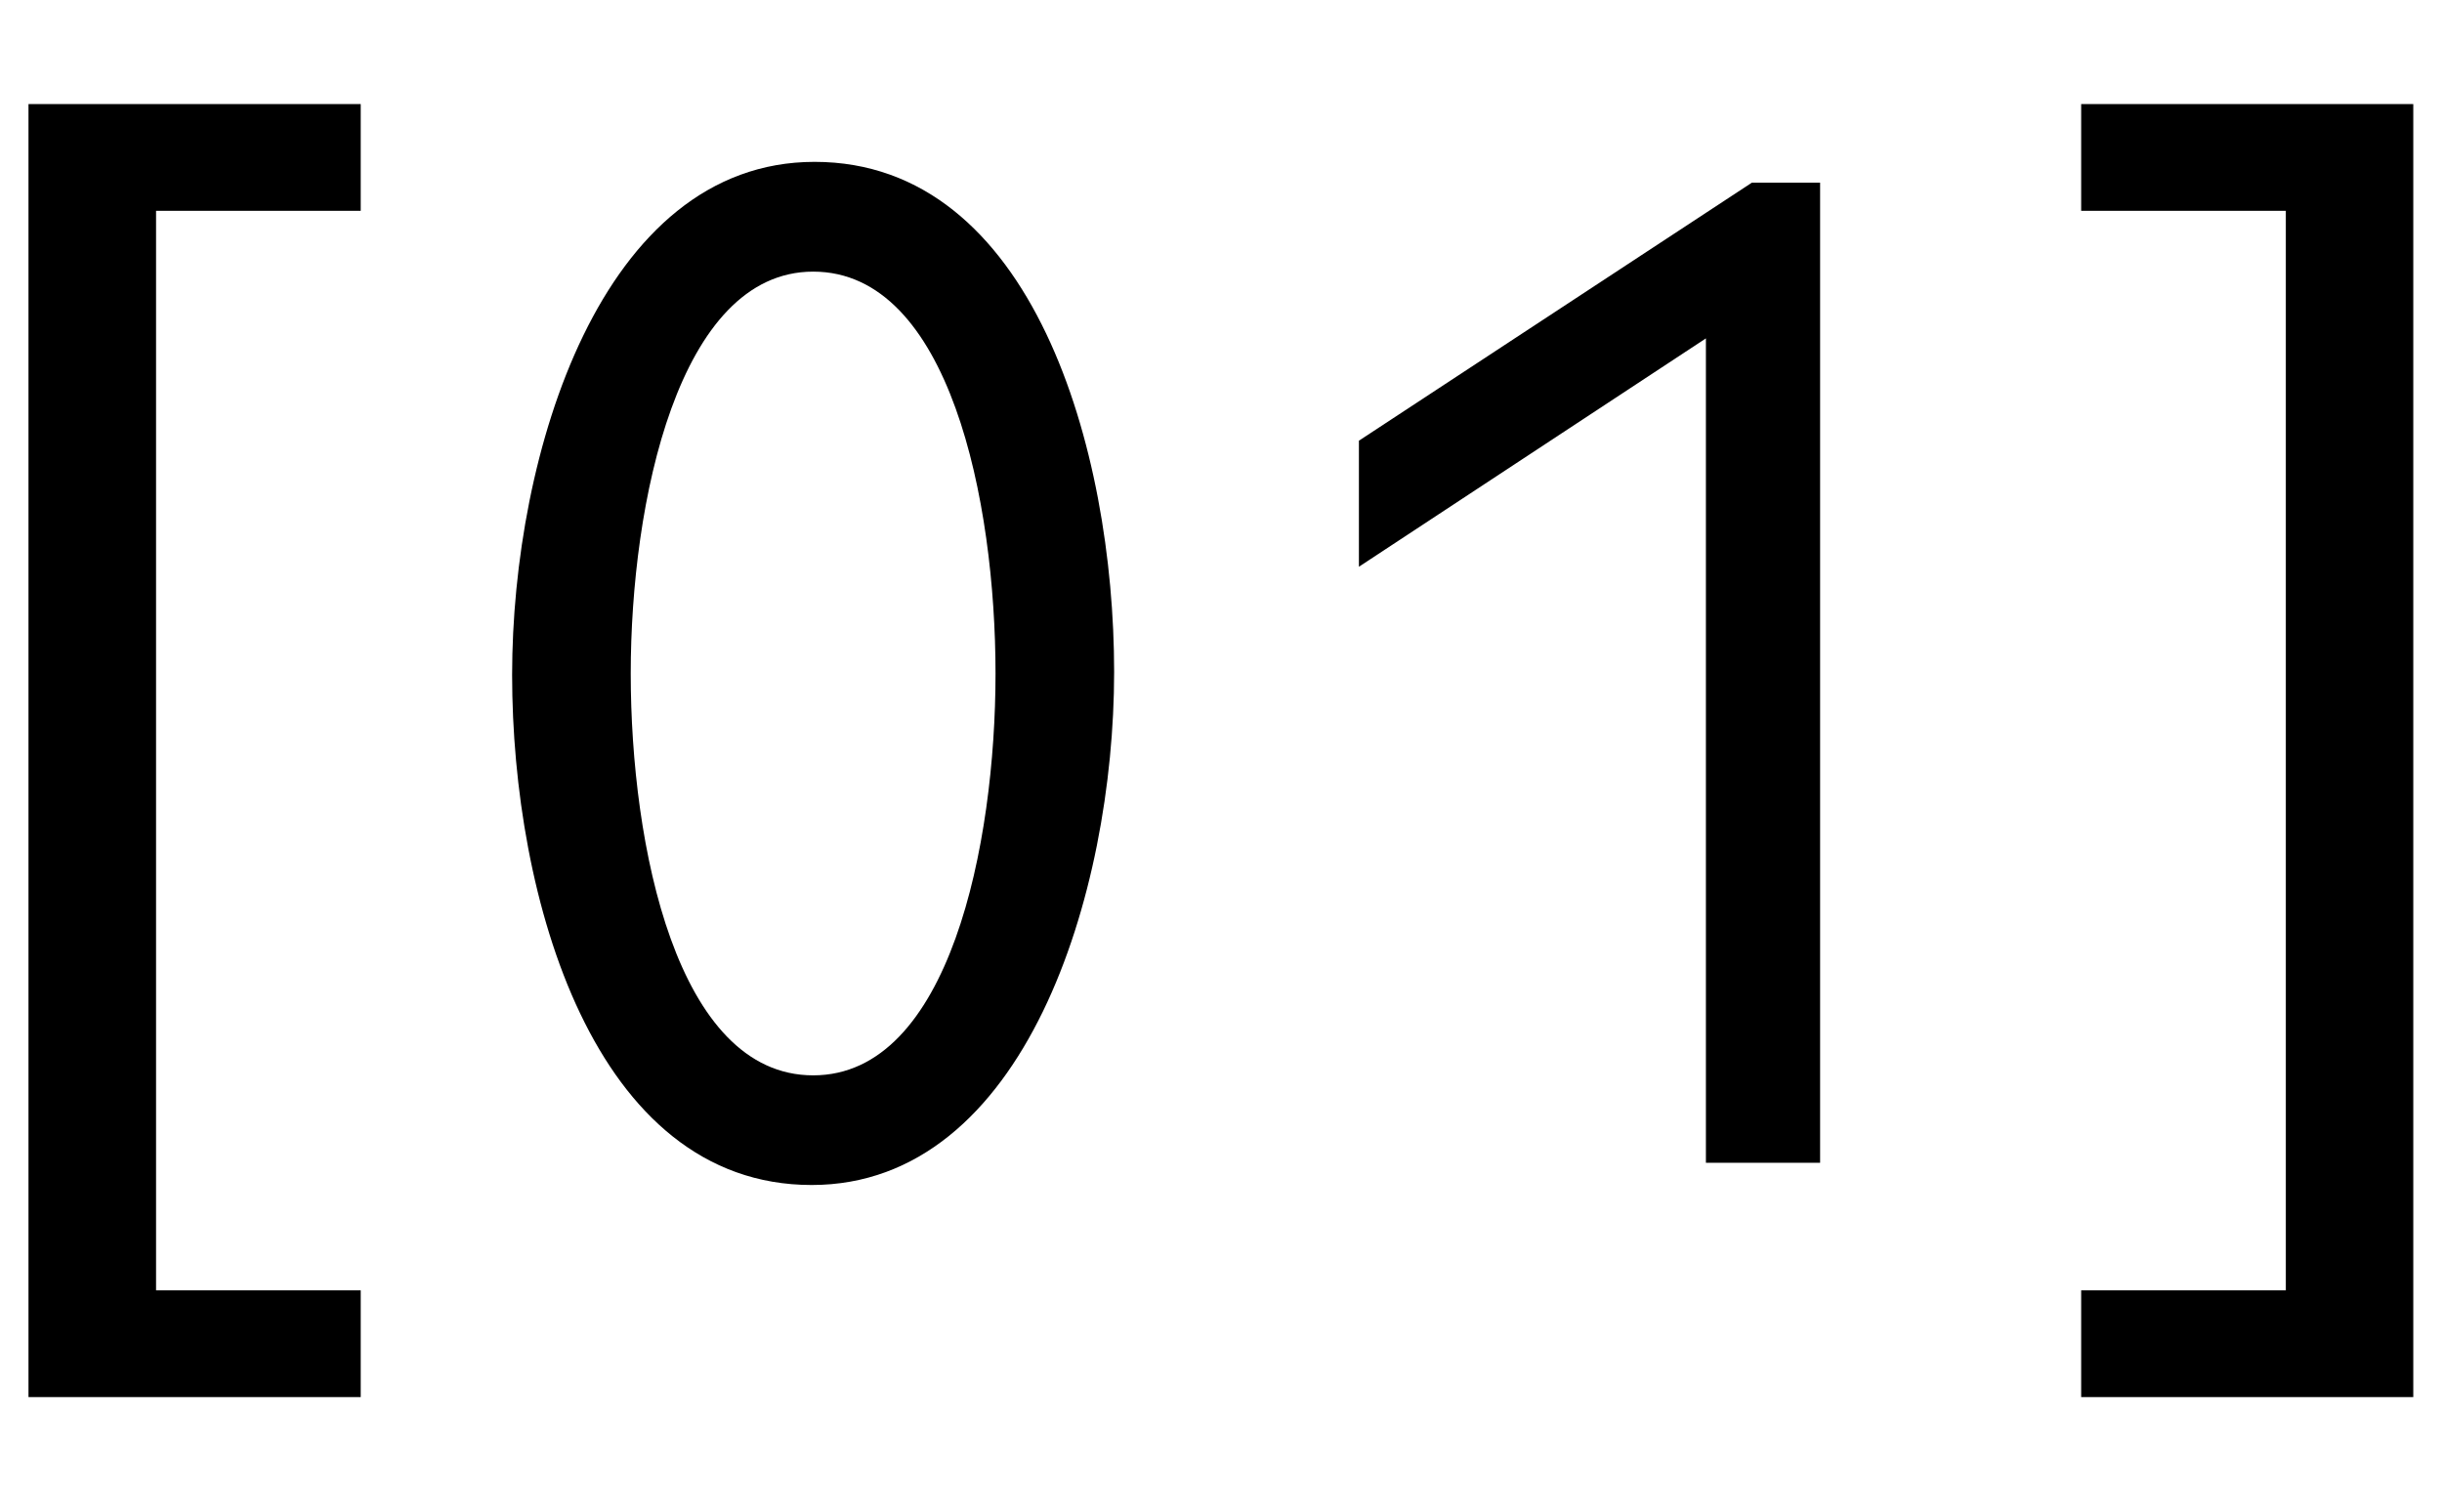
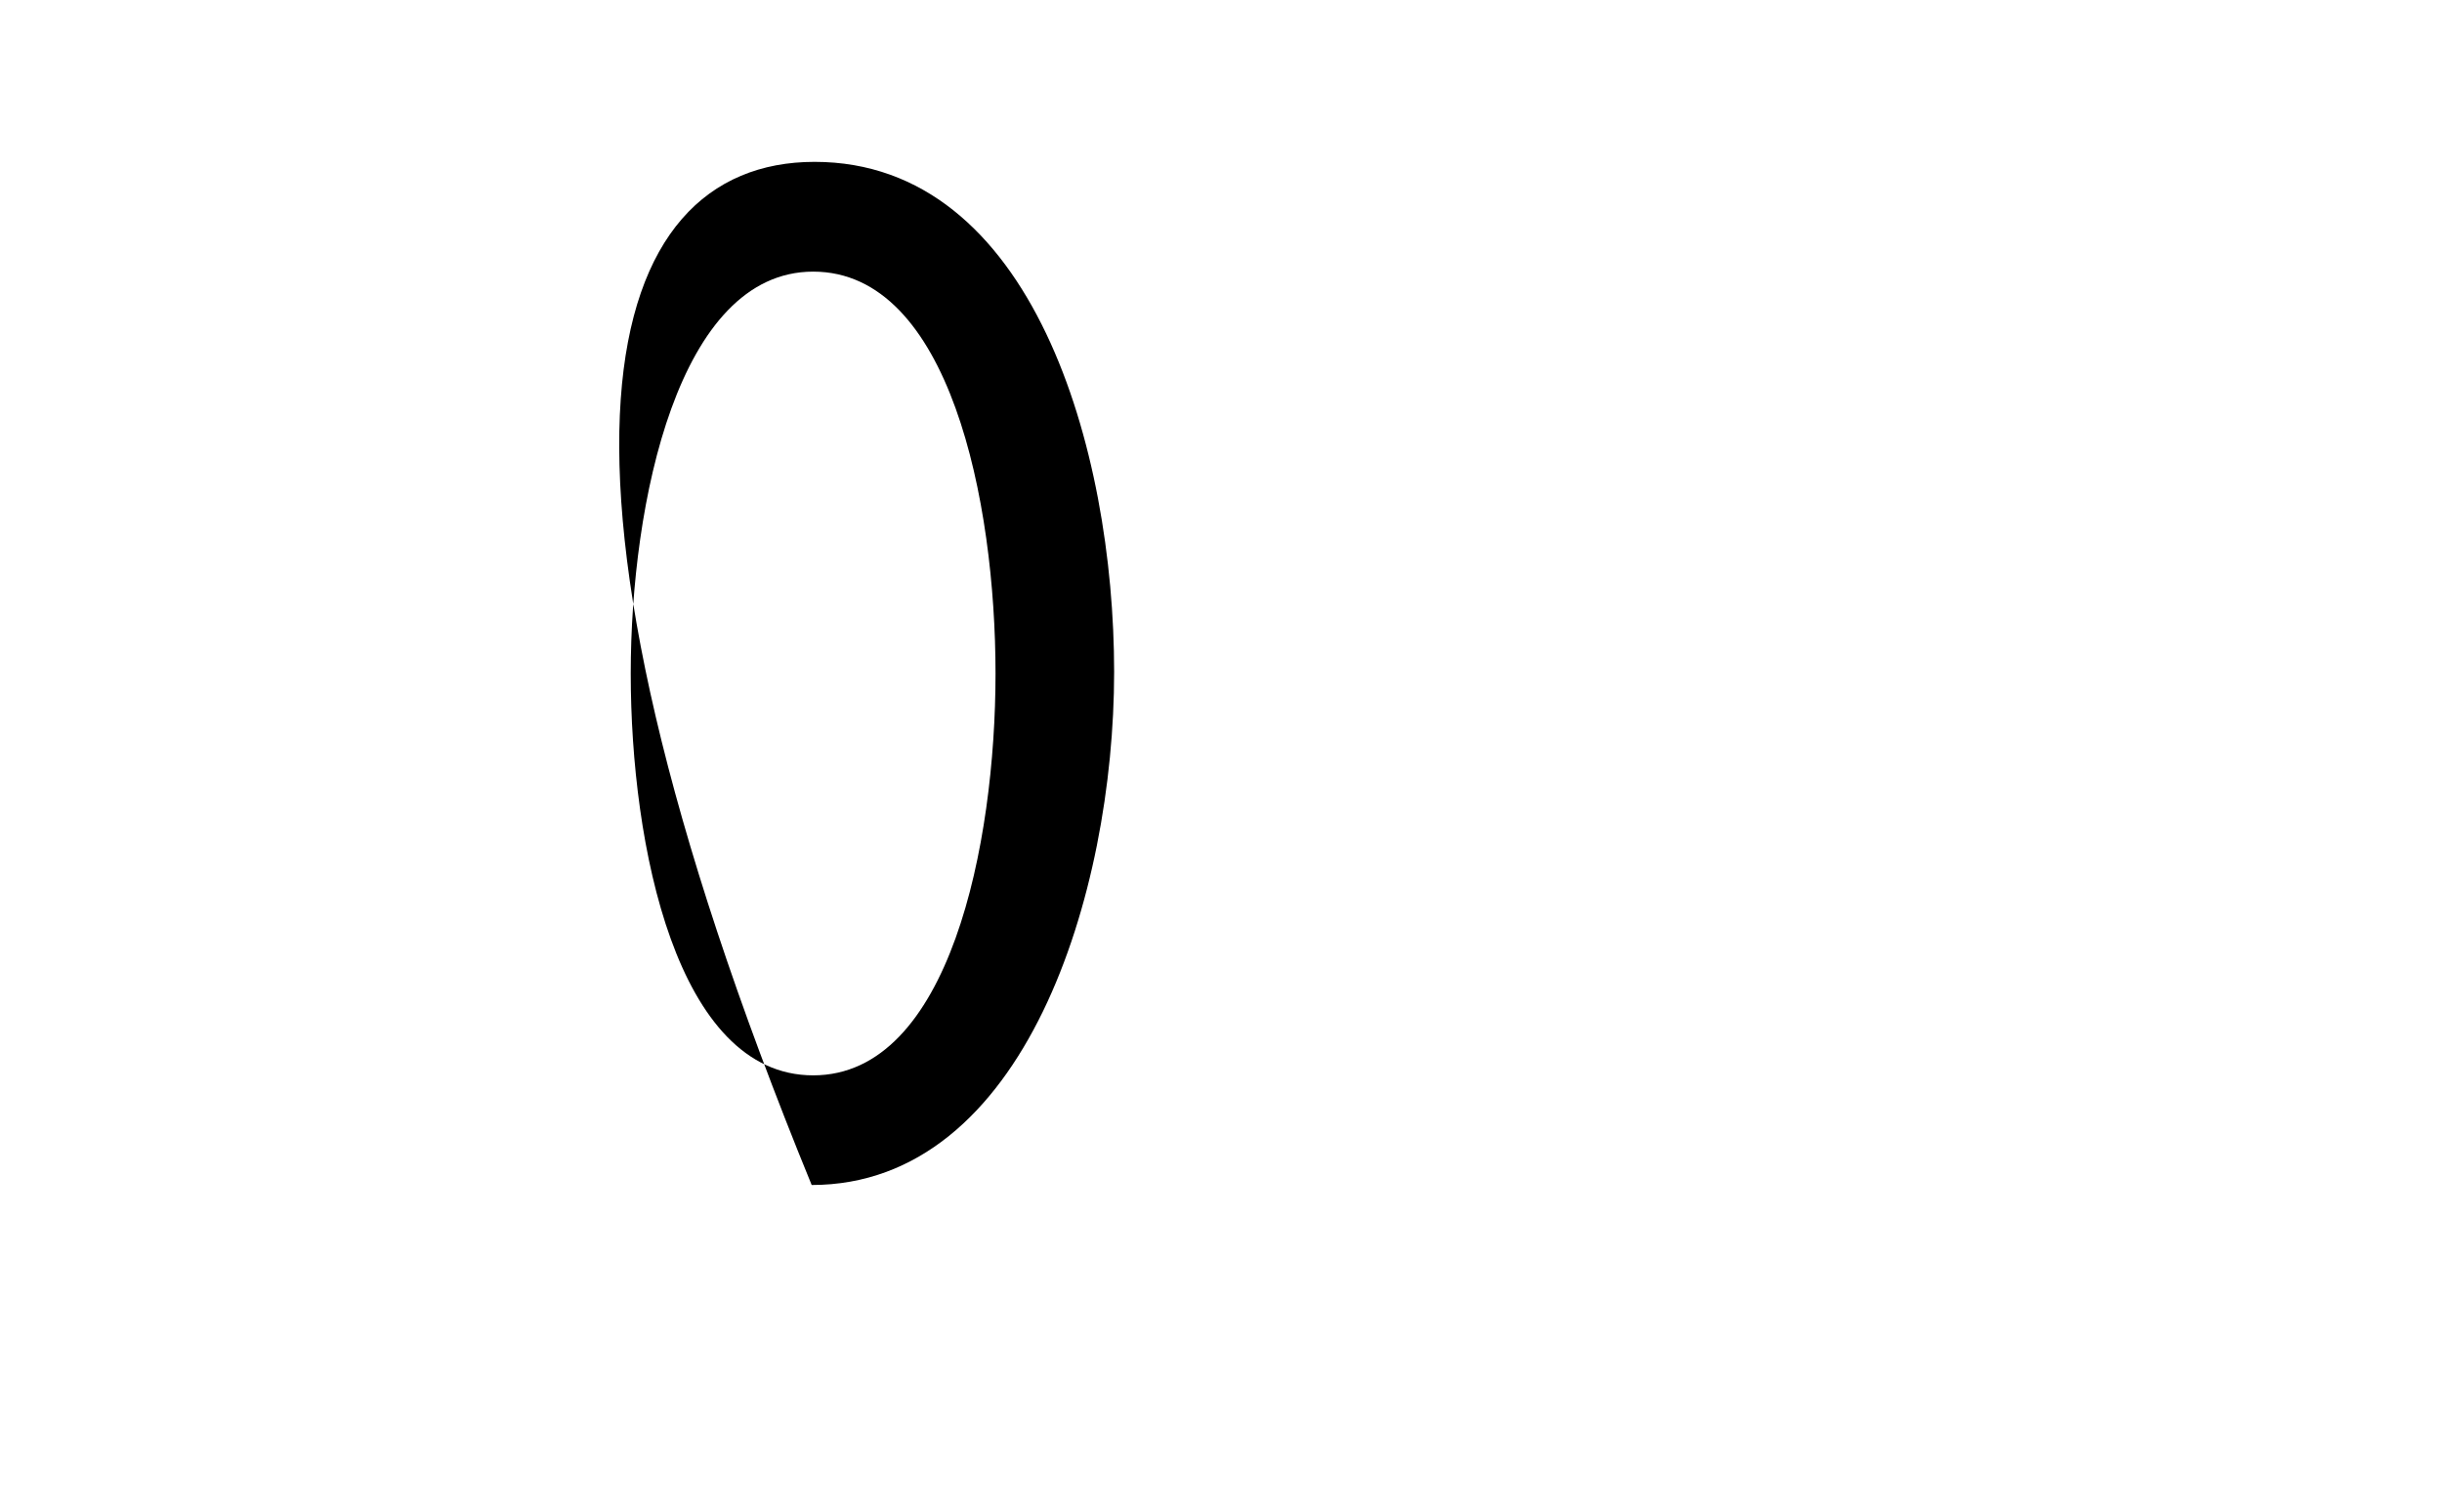
<svg xmlns="http://www.w3.org/2000/svg" width="21" height="13" viewBox="0 0 21 13" fill="none">
-   <path d="M3.102 12.015H0.245V0.895H3.102V1.813H1.342V11.097H3.102V12.015Z" fill="black" />
-   <path d="M6.98 10.191C5.105 10.191 4.404 7.717 4.404 5.804C4.404 3.904 5.169 1.392 7.005 1.392C8.88 1.392 9.581 3.866 9.581 5.779C9.581 7.679 8.816 10.191 6.98 10.191ZM5.424 5.792C5.424 7.271 5.819 9.248 6.993 9.248C8.166 9.248 8.561 7.258 8.561 5.792C8.561 4.312 8.166 2.336 6.993 2.336C5.832 2.336 5.424 4.325 5.424 5.792Z" fill="black" />
-   <path d="M14.67 10V2.91L11.686 4.874V3.79L15.065 1.571H15.652V10H14.67Z" fill="black" />
-   <path d="M17.897 11.097H19.657V1.813H17.897V0.895H20.753V12.015H17.897V11.097Z" fill="black" />
+   <path d="M6.98 10.191C4.404 3.904 5.169 1.392 7.005 1.392C8.88 1.392 9.581 3.866 9.581 5.779C9.581 7.679 8.816 10.191 6.98 10.191ZM5.424 5.792C5.424 7.271 5.819 9.248 6.993 9.248C8.166 9.248 8.561 7.258 8.561 5.792C8.561 4.312 8.166 2.336 6.993 2.336C5.832 2.336 5.424 4.325 5.424 5.792Z" fill="black" />
</svg>